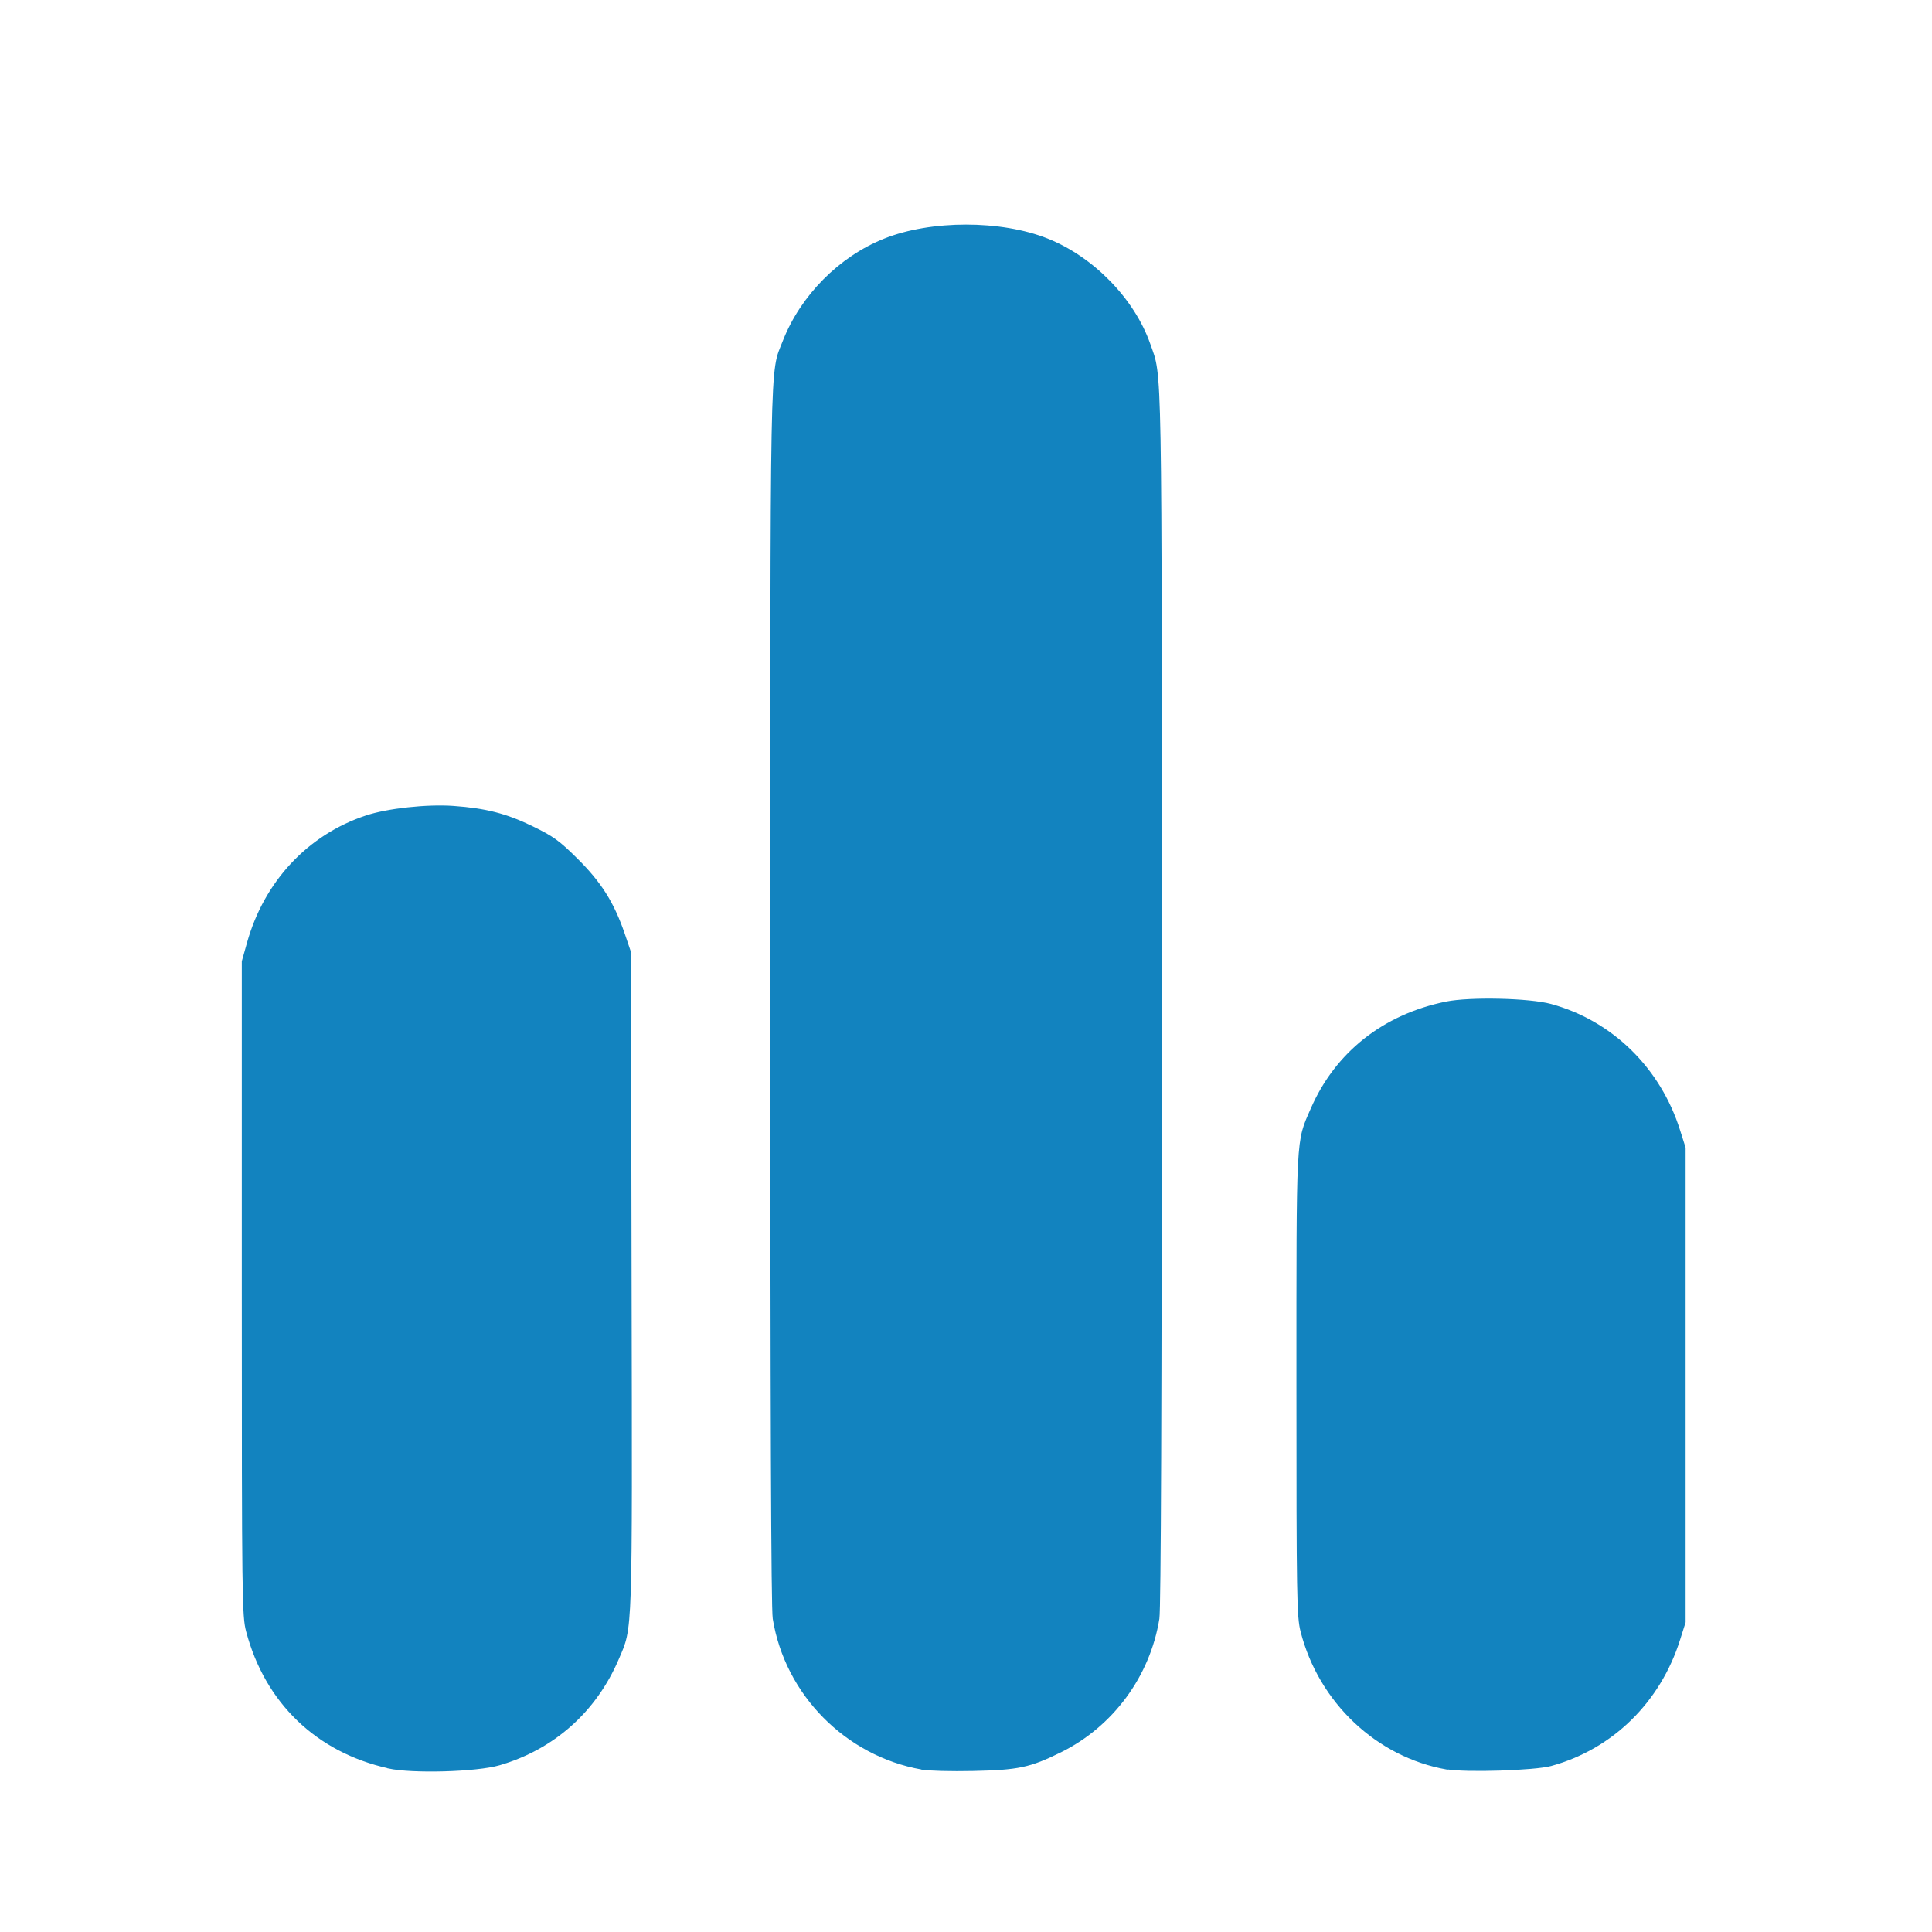
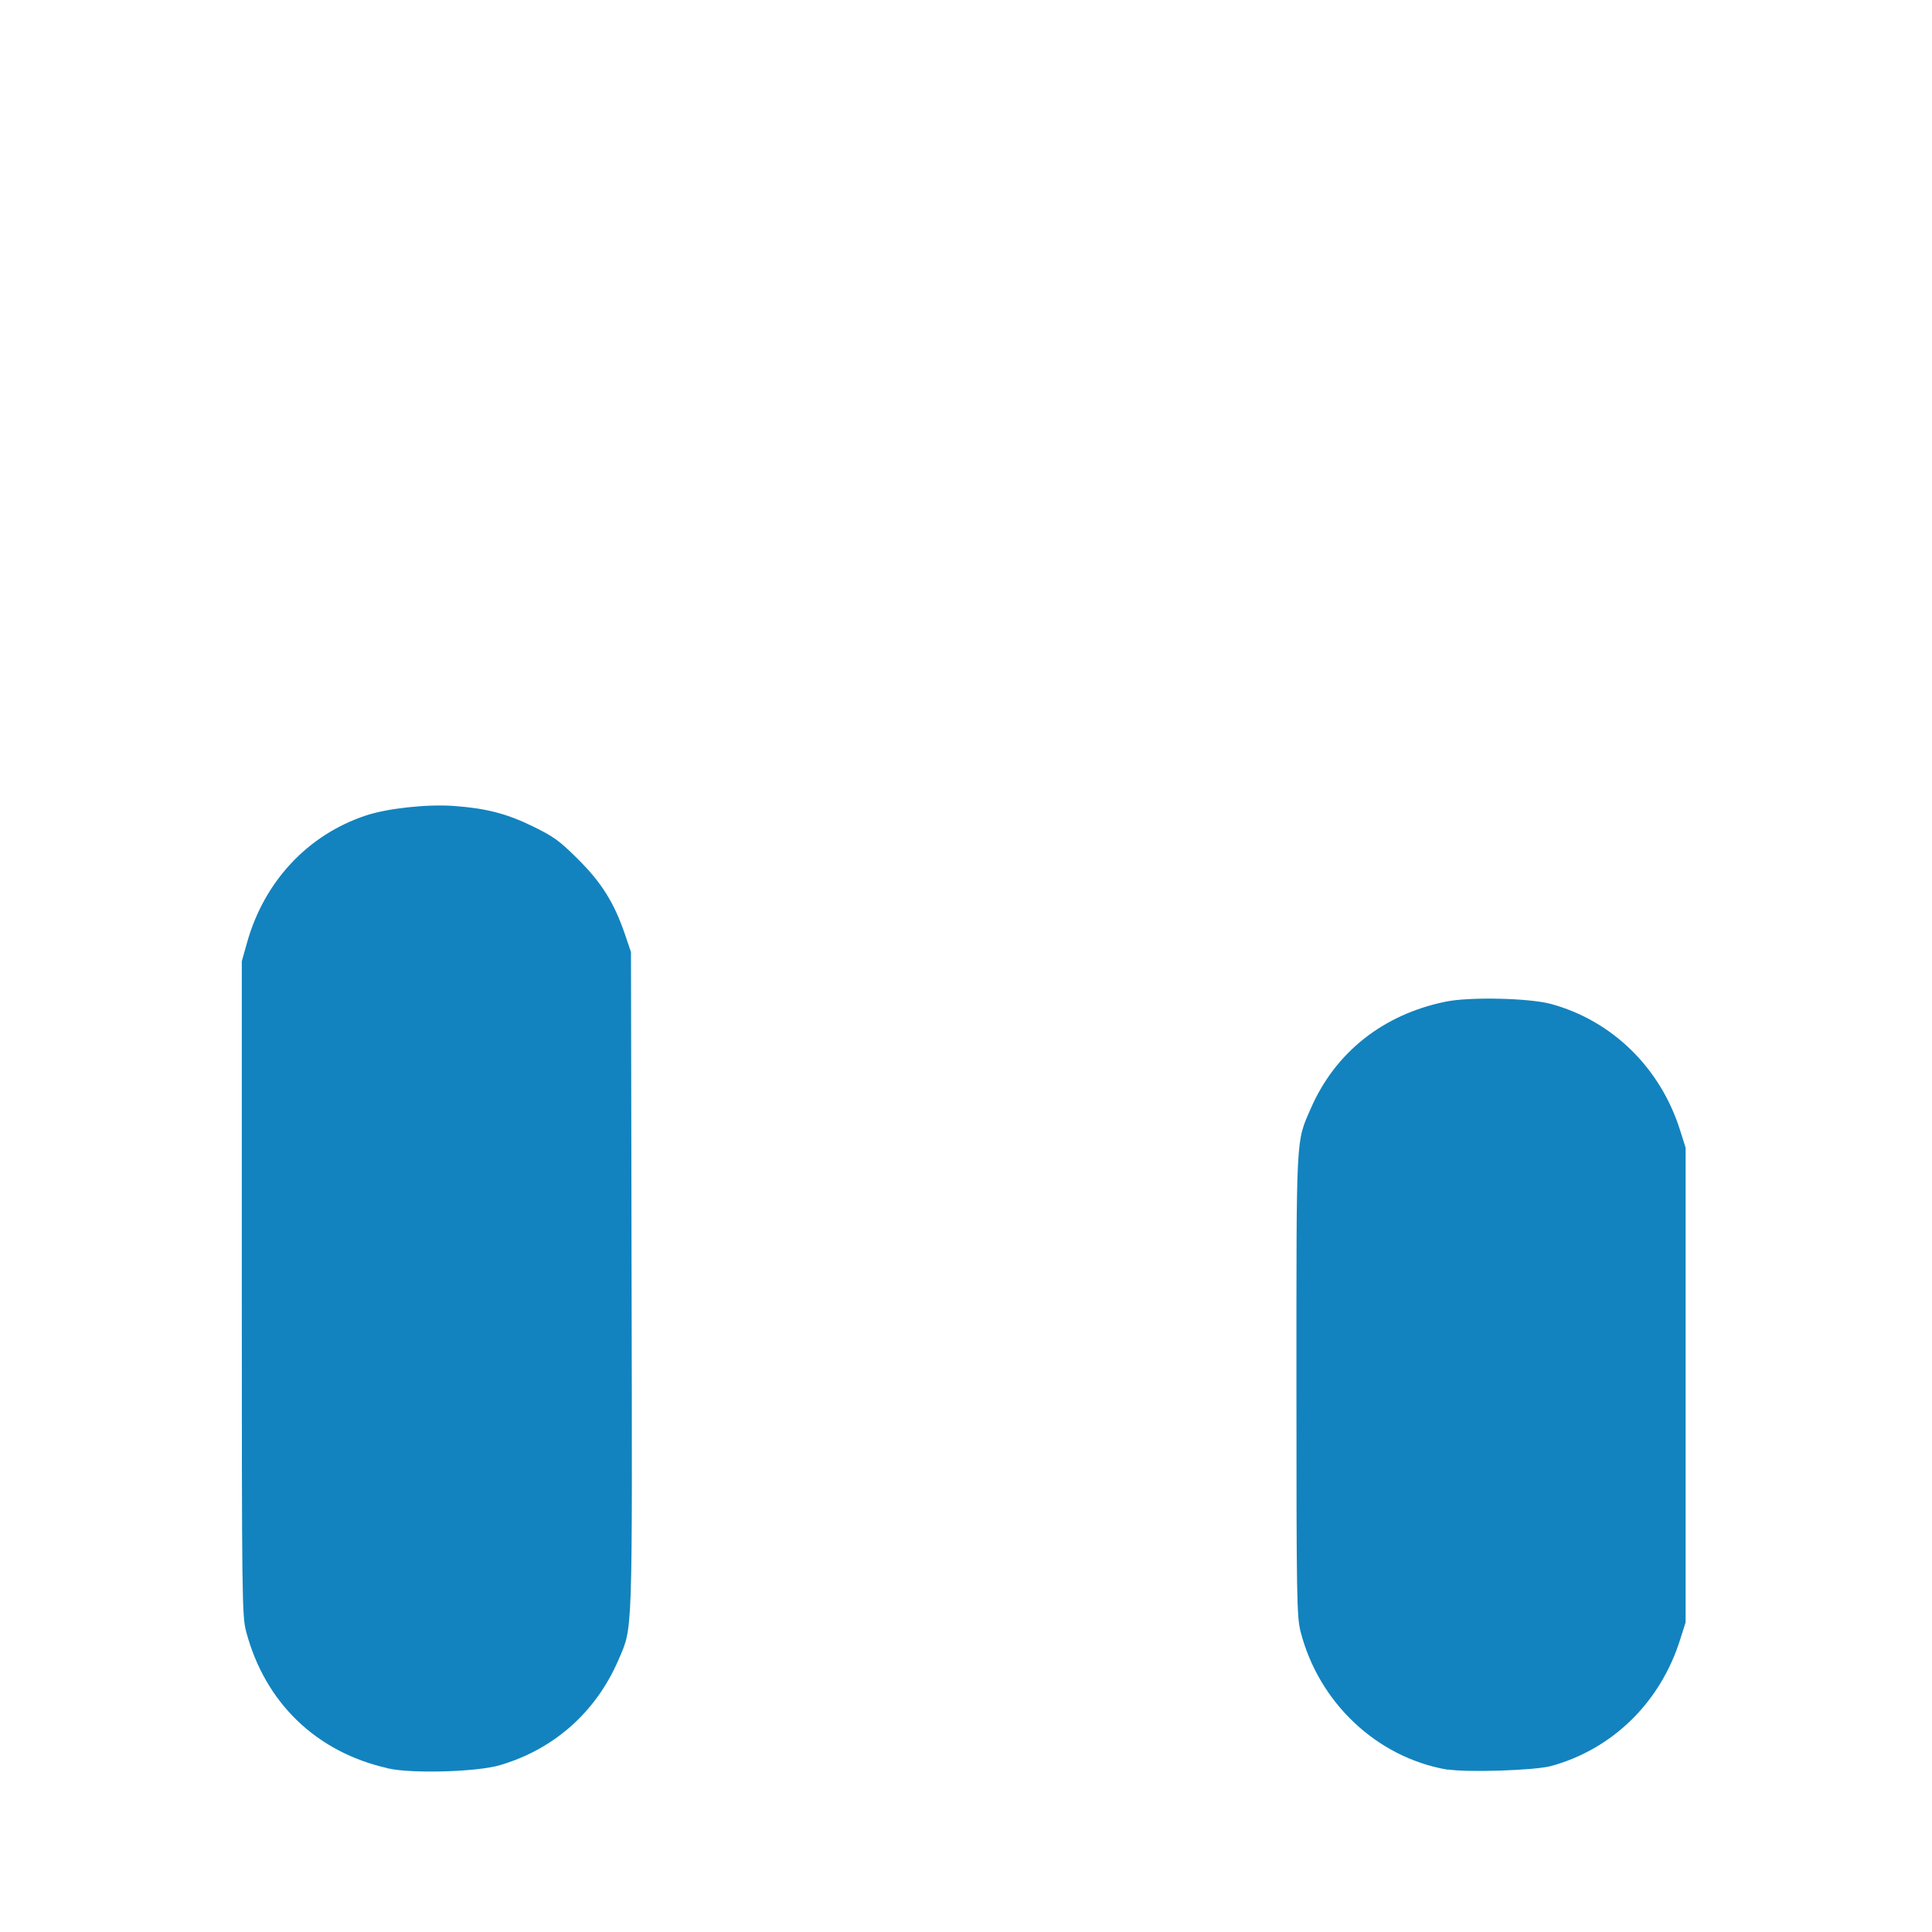
<svg xmlns="http://www.w3.org/2000/svg" xmlns:ns1="http://sodipodi.sourceforge.net/DTD/sodipodi-0.dtd" xmlns:ns2="http://www.inkscape.org/namespaces/inkscape" width="16px" height="16px" viewBox="0 0 16 16" version="1.1" id="svg11" ns1:docname="card-icon-data.svg" ns2:version="1.0.2 (e86c870879, 2021-01-15)">
  <defs id="defs15" />
  <ns1:namedview pagecolor="#ffffff" bordercolor="#666666" borderopacity="1" objecttolerance="10" gridtolerance="10" guidetolerance="10" ns2:pageopacity="0" ns2:pageshadow="2" ns2:window-width="1854" ns2:window-height="2020" id="namedview13" showgrid="false" ns2:zoom="64" ns2:cx="7.7119849" ns2:cy="5.3045381" ns2:window-x="1930" ns2:window-y="40" ns2:window-maximized="0" ns2:current-layer="Group" />
  <title id="title2">ICO / Data</title>
  <desc id="desc4">Created with Sketch.</desc>
  <g id="ICO-/-Data" stroke="none" stroke-width="1" fill="none" fill-rule="evenodd">
    <g id="Group" transform="translate(2, 1.864)" fill="#FF5400" fill-rule="nonzero" stroke="#FF5400">
      <path style="fill:#1283bf;fill-opacity:1;stroke:#1283bf;stroke-width:0.019;stroke-opacity:1" d="m 11.981,14.645 c -0.577,-0.103 -1.051,-0.551 -1.201,-1.135 -0.031,-0.123 -0.034,-0.273 -0.034,-2.039 0,-2.1 -0.005,-2.005 0.118,-2.287 0.202,-0.464 0.597,-0.775 1.113,-0.88 0.199,-0.04 0.688,-0.029 0.867,0.02 0.504,0.138 0.9,0.527 1.061,1.04 l 0.045,0.142 v 1.964 1.964 l -0.045,0.142 c -0.162,0.515 -0.555,0.901 -1.061,1.04 -0.135,0.037 -0.705,0.055 -0.863,0.027 z" id="path2761" transform="translate(-2,-1.864)" />
      <path style="fill:#1283bf;fill-opacity:1;stroke:#1283bf;stroke-width:0.019;stroke-opacity:1" d="M 3.216,14.635 C 2.626,14.503 2.204,14.097 2.048,13.511 2.014,13.384 2.012,13.254 2.012,10.67 l 7.9e-6,-2.708 0.043,-0.153 C 2.196,7.306 2.554,6.922 3.032,6.763 c 0.176,-0.059 0.506,-0.095 0.725,-0.079 0.264,0.019 0.433,0.062 0.647,0.166 0.173,0.084 0.221,0.118 0.374,0.27 0.195,0.194 0.298,0.358 0.386,0.613 l 0.052,0.153 0.005,2.718 c 0.006,2.975 0.01,2.864 -0.105,3.132 -0.185,0.434 -0.532,0.743 -0.981,0.874 -0.189,0.055 -0.722,0.07 -0.919,0.026 z" id="path2759" transform="translate(-2,-1.864)" />
-       <path style="fill:#1283bf;fill-opacity:1;stroke:#1283bf;stroke-width:0.019;stroke-opacity:1" d="M 7.633,14.645 C 7.008,14.534 6.51,14.029 6.409,13.405 6.395,13.322 6.389,11.642 6.389,8.264 6.389,2.807 6.383,3.105 6.492,2.826 6.638,2.453 6.955,2.133 7.326,1.985 c 0.384,-0.154 0.964,-0.154 1.348,0 0.378,0.151 0.713,0.496 0.843,0.866 0.099,0.284 0.095,0.015 0.095,5.413 -9.53e-5,3.378 -0.007,5.058 -0.02,5.141 -0.077,0.474 -0.381,0.886 -0.809,1.098 -0.256,0.126 -0.35,0.146 -0.725,0.154 -0.178,0.004 -0.369,-0.001 -0.424,-0.011 z" id="path2757" transform="translate(-2,-1.864)" />
    </g>
  </g>
</svg>